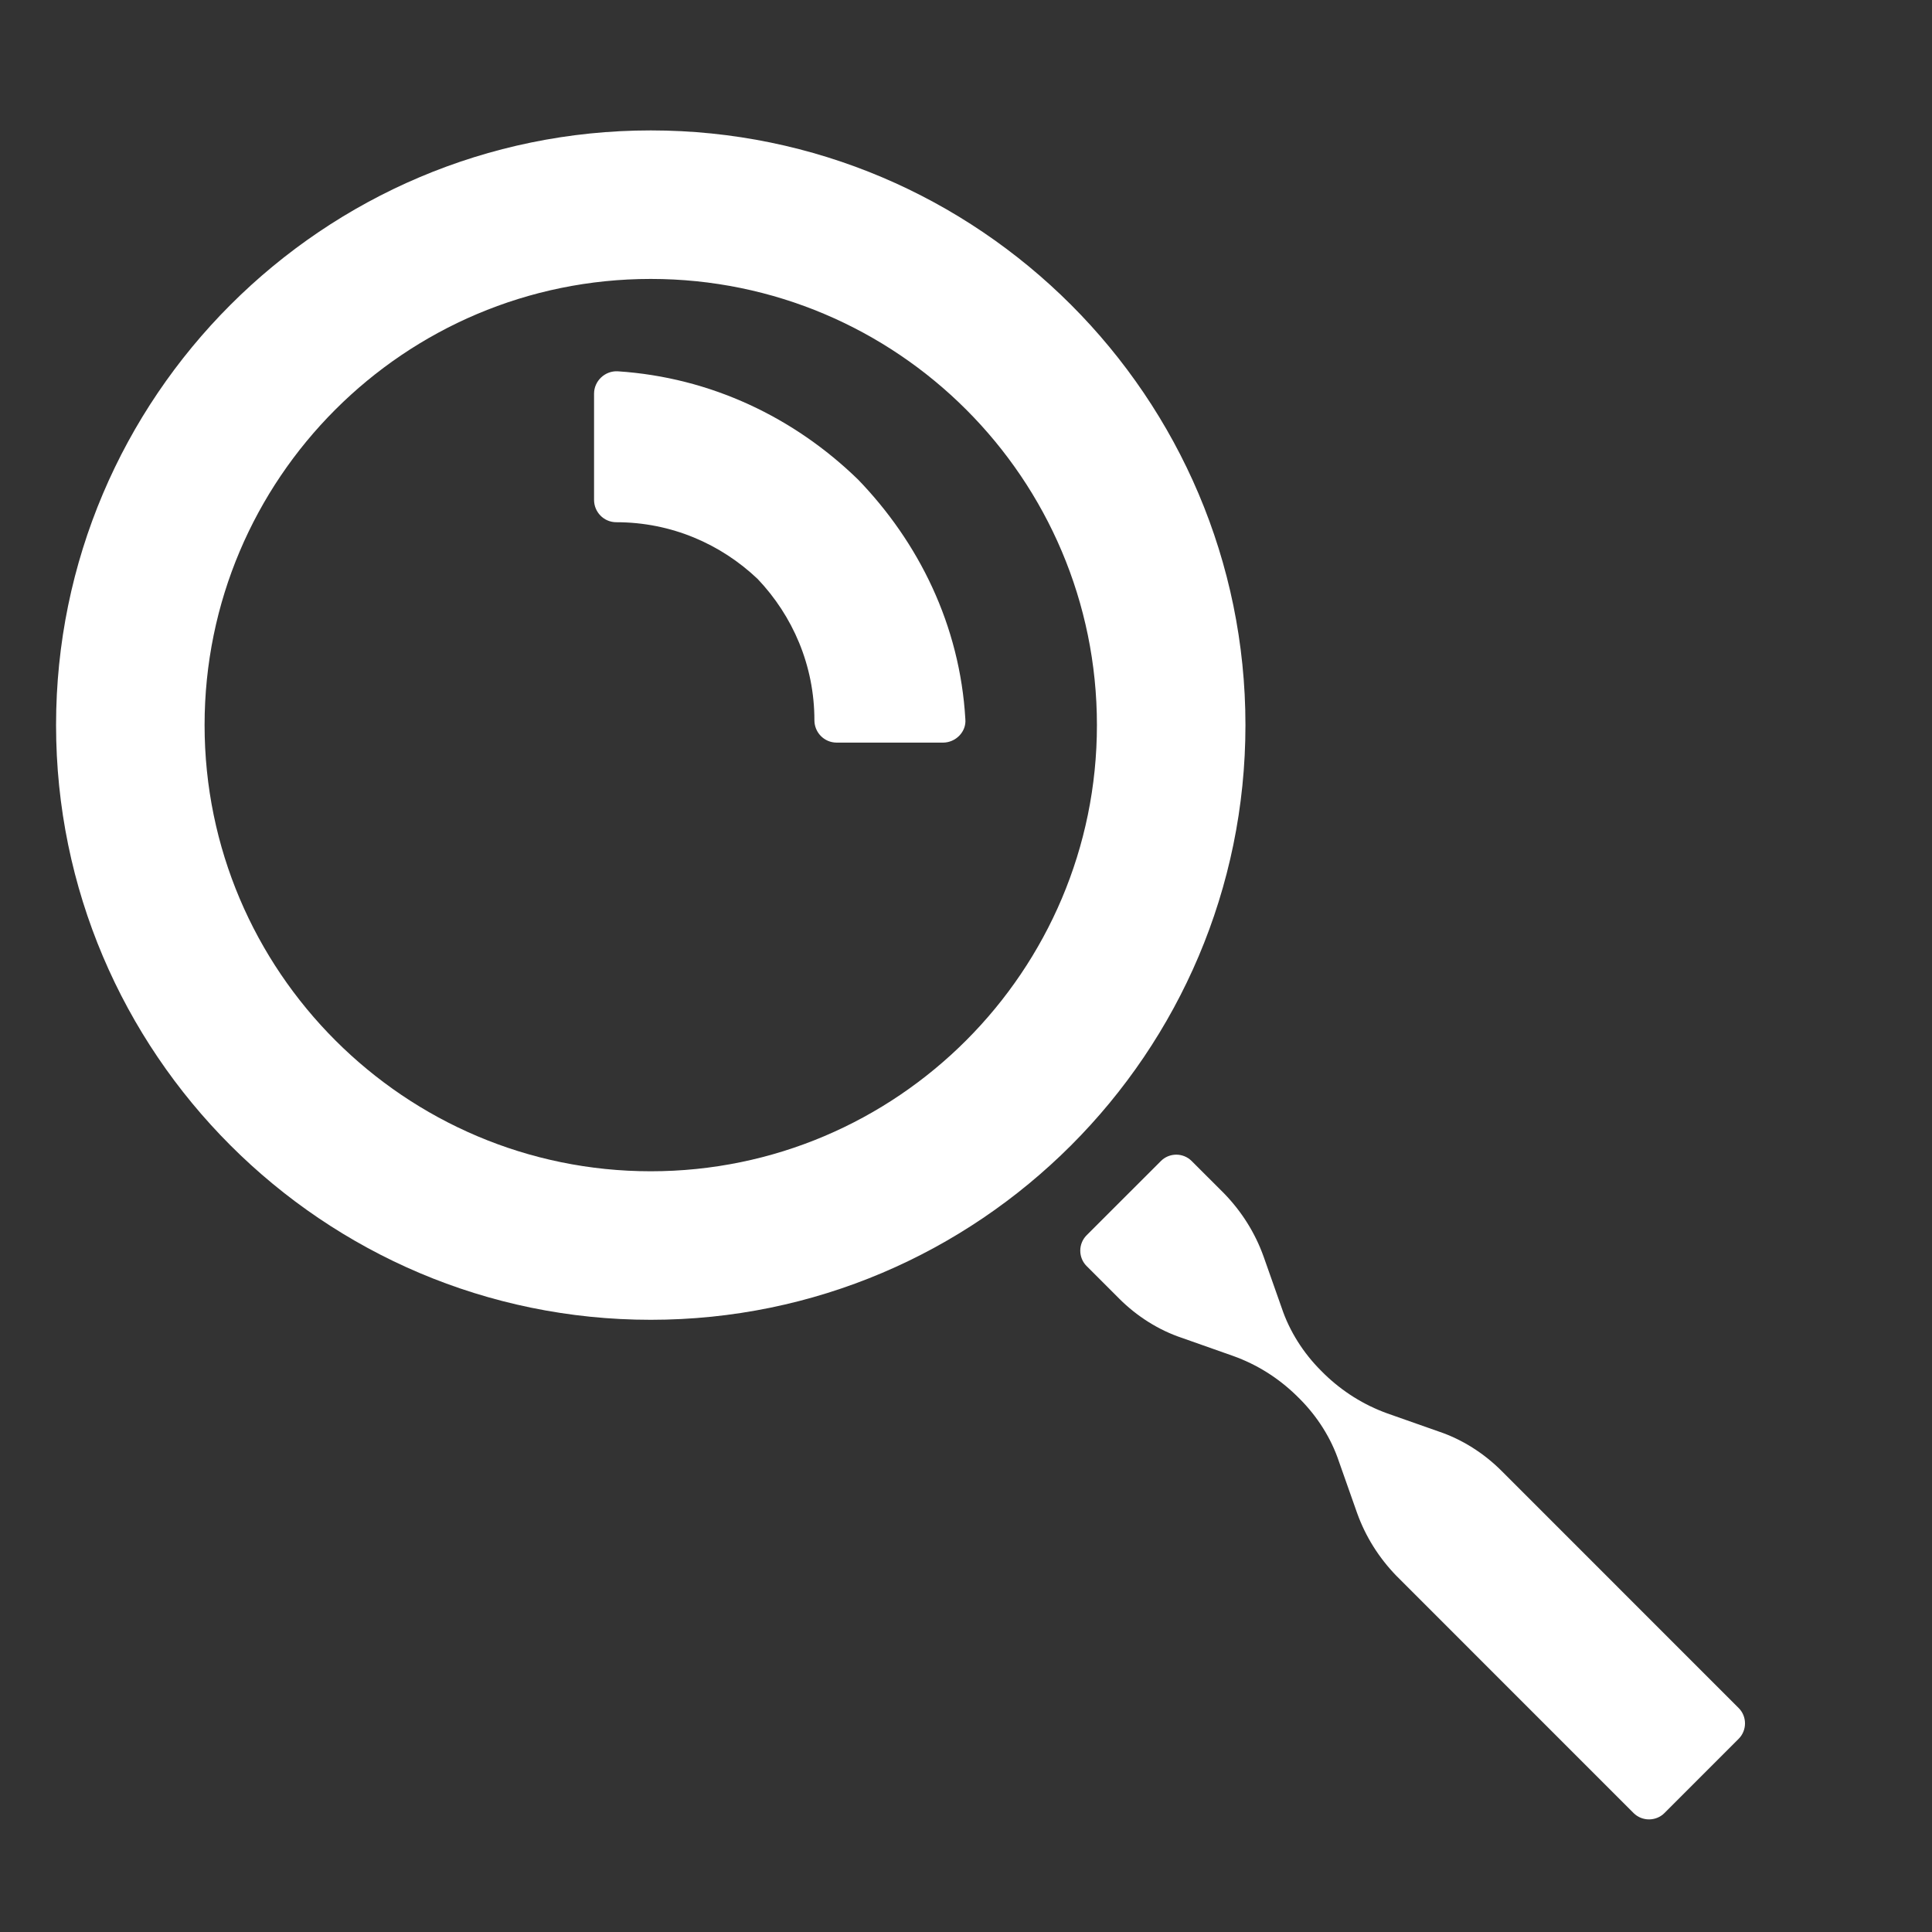
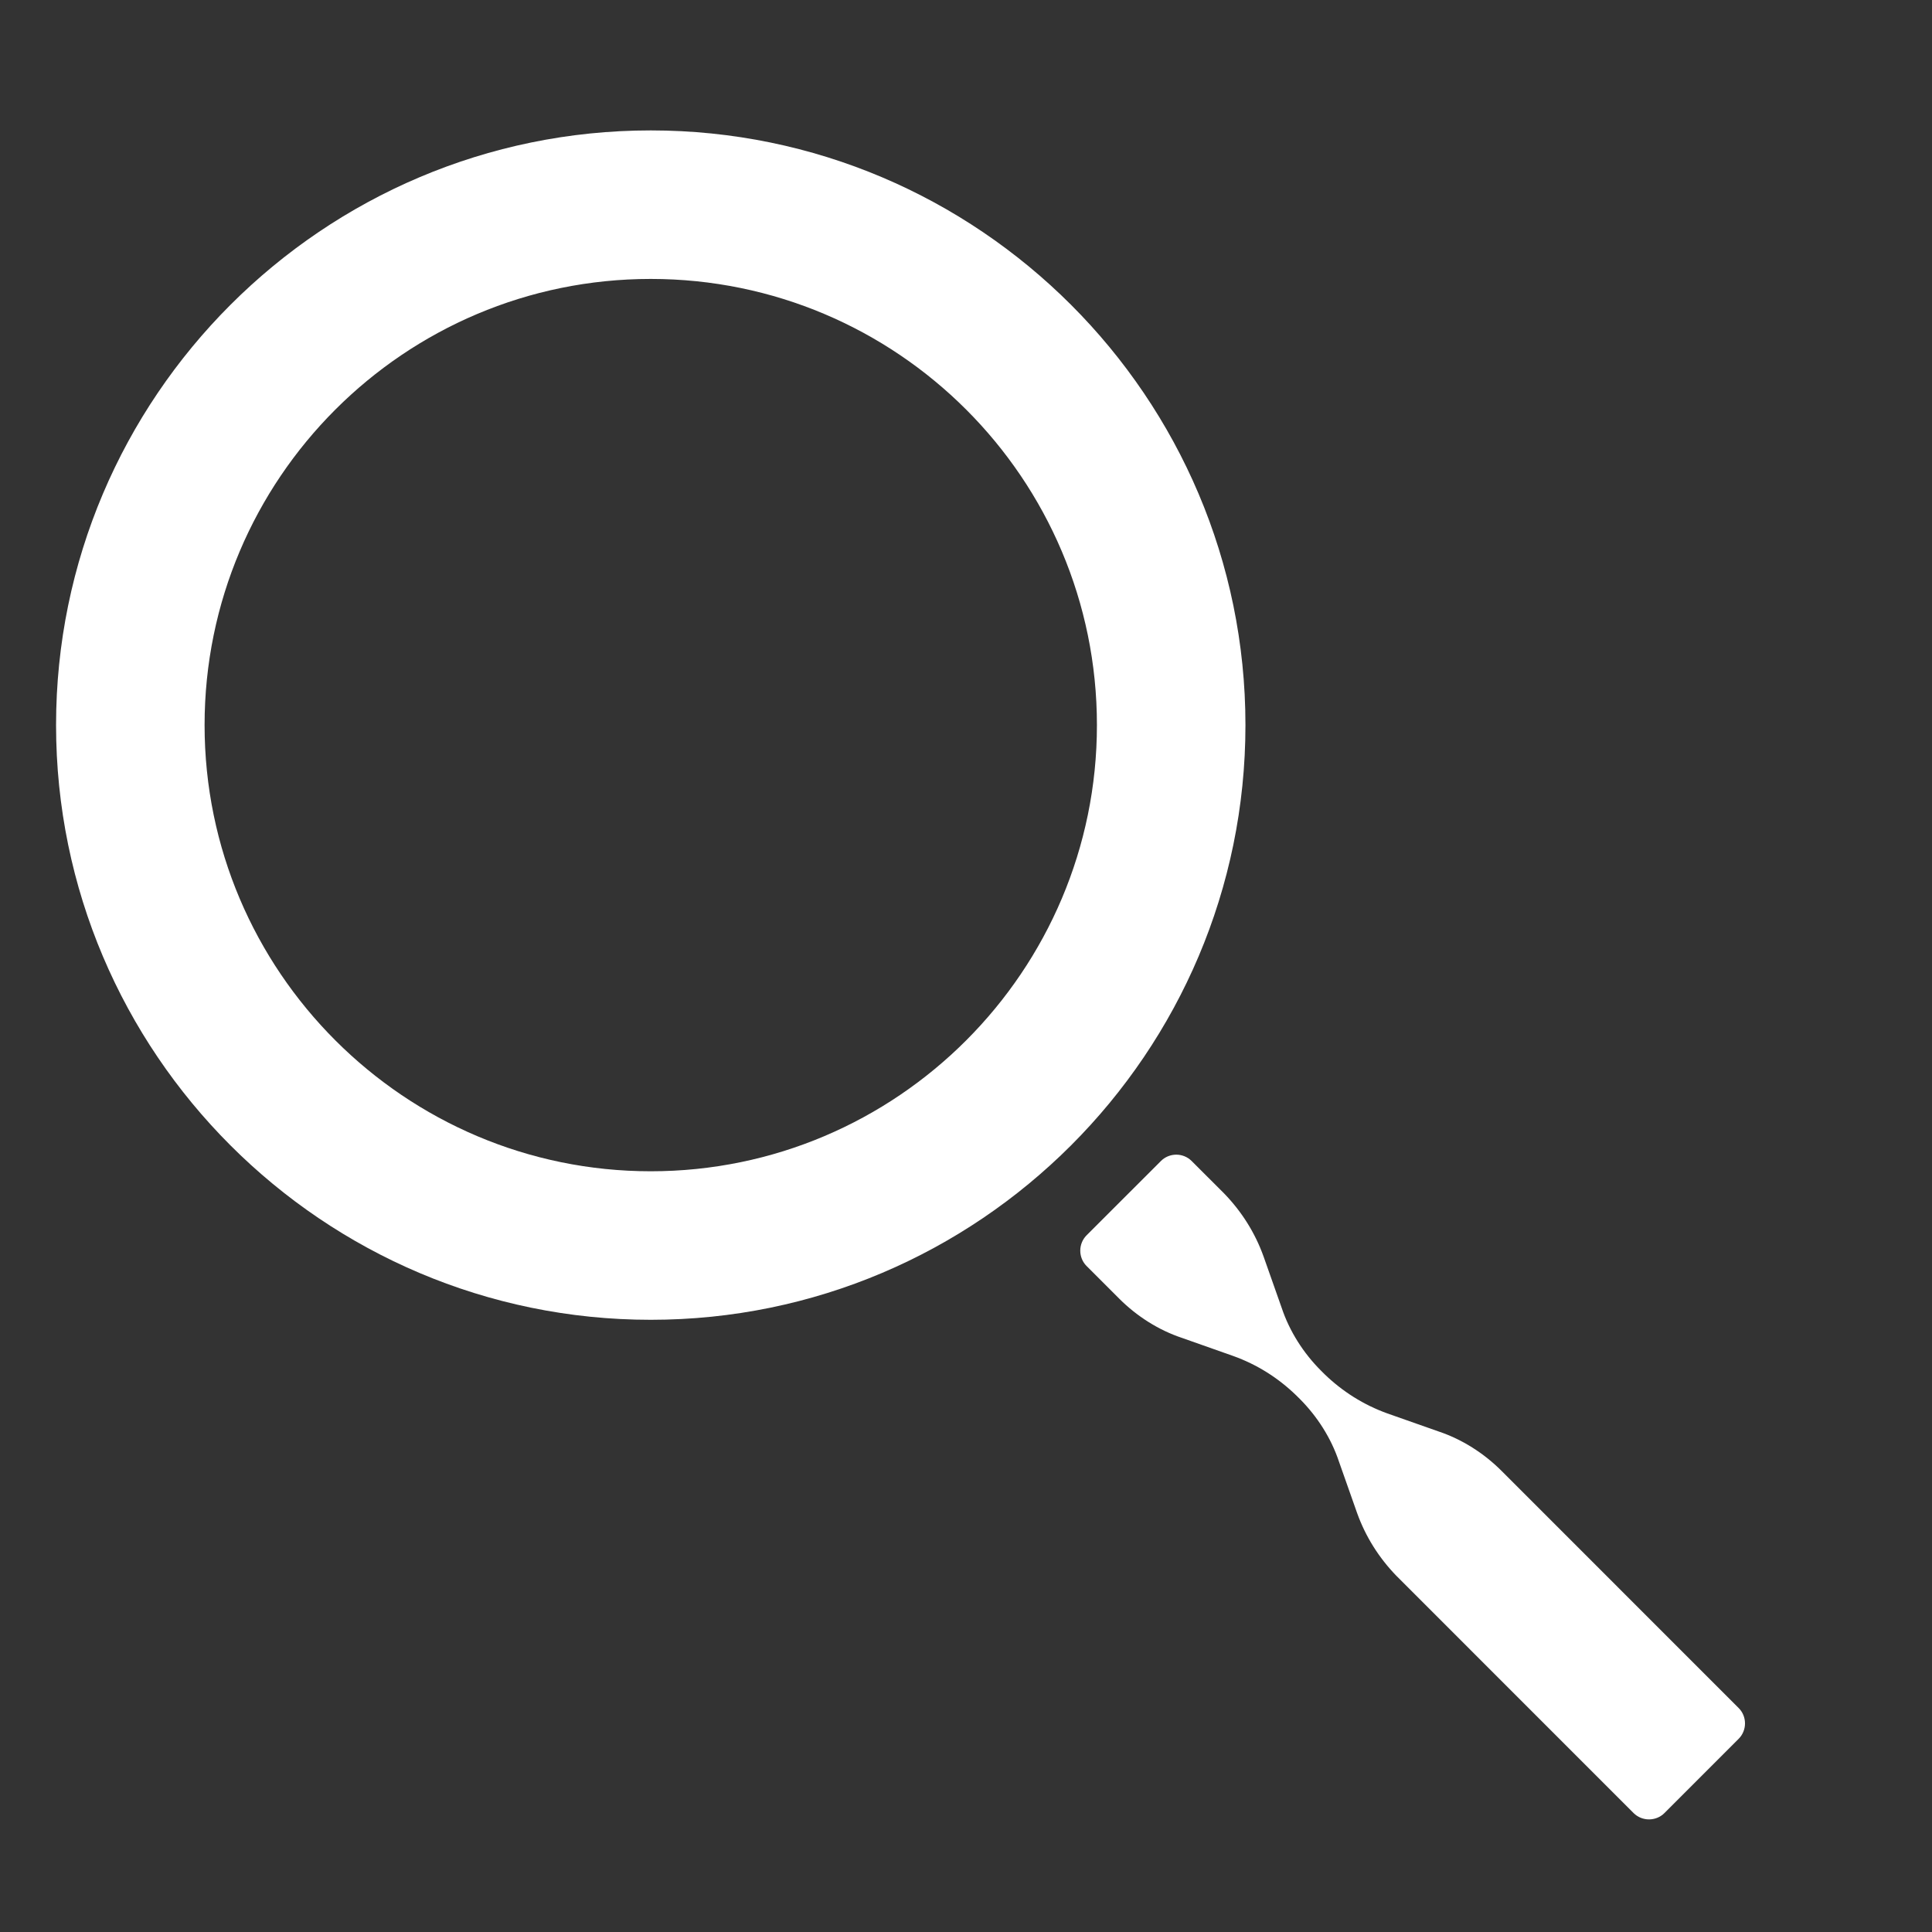
<svg xmlns="http://www.w3.org/2000/svg" fill="none" viewBox="0 0 56 56" height="56" width="56">
  <rect x="0" y="0" width="56" height="56" fill="#333333" stroke="none" />
  <path fill="white" d="M18.863 3.78C9.36 3.78 1.625 11.515 1.625 21.017C1.625 30.52 9.36 38.255 18.863 38.255C28.365 38.255 36.1 30.52 36.1 21.017C36.1 11.515 28.365 3.78 18.863 3.78ZM18.863 33.95C11.74 33.95 5.93 28.157 5.93 21.017C5.93 13.877 11.723 8.085 18.863 8.085C26.003 8.085 31.795 13.877 31.795 21.017C31.795 28.14 26.003 33.95 18.863 33.95Z" />
  <path fill="white" d="M50.396 49.508L43.519 42.63C43.011 42.123 42.381 41.72 41.699 41.492L40.211 40.968C39.529 40.722 38.916 40.337 38.391 39.83L38.286 39.725C37.779 39.218 37.376 38.587 37.149 37.905L36.624 36.417C36.379 35.735 35.994 35.123 35.486 34.597L34.541 33.653C34.296 33.407 33.894 33.407 33.649 33.653L31.496 35.805C31.251 36.05 31.251 36.453 31.496 36.697L32.441 37.642C32.949 38.15 33.579 38.553 34.261 38.78L35.749 39.305C36.431 39.55 37.044 39.935 37.569 40.443L37.674 40.547C38.181 41.055 38.584 41.685 38.811 42.367L39.336 43.855C39.581 44.538 39.966 45.15 40.474 45.675L47.351 52.553C47.596 52.797 47.999 52.797 48.244 52.553L50.396 50.4C50.641 50.155 50.641 49.752 50.396 49.508Z" />
-   <path fill="white" d="M24.866 13.895C23.029 12.11 20.614 10.938 17.901 10.762C17.534 10.745 17.219 11.043 17.219 11.41V14.49C17.219 14.84 17.499 15.137 17.866 15.137C19.459 15.137 20.894 15.768 21.961 16.782C22.976 17.85 23.606 19.285 23.606 20.878C23.606 21.227 23.886 21.525 24.254 21.525H27.334C27.701 21.525 28.016 21.21 27.981 20.843C27.824 18.13 26.634 15.715 24.849 13.877L24.866 13.895Z" />
</svg>